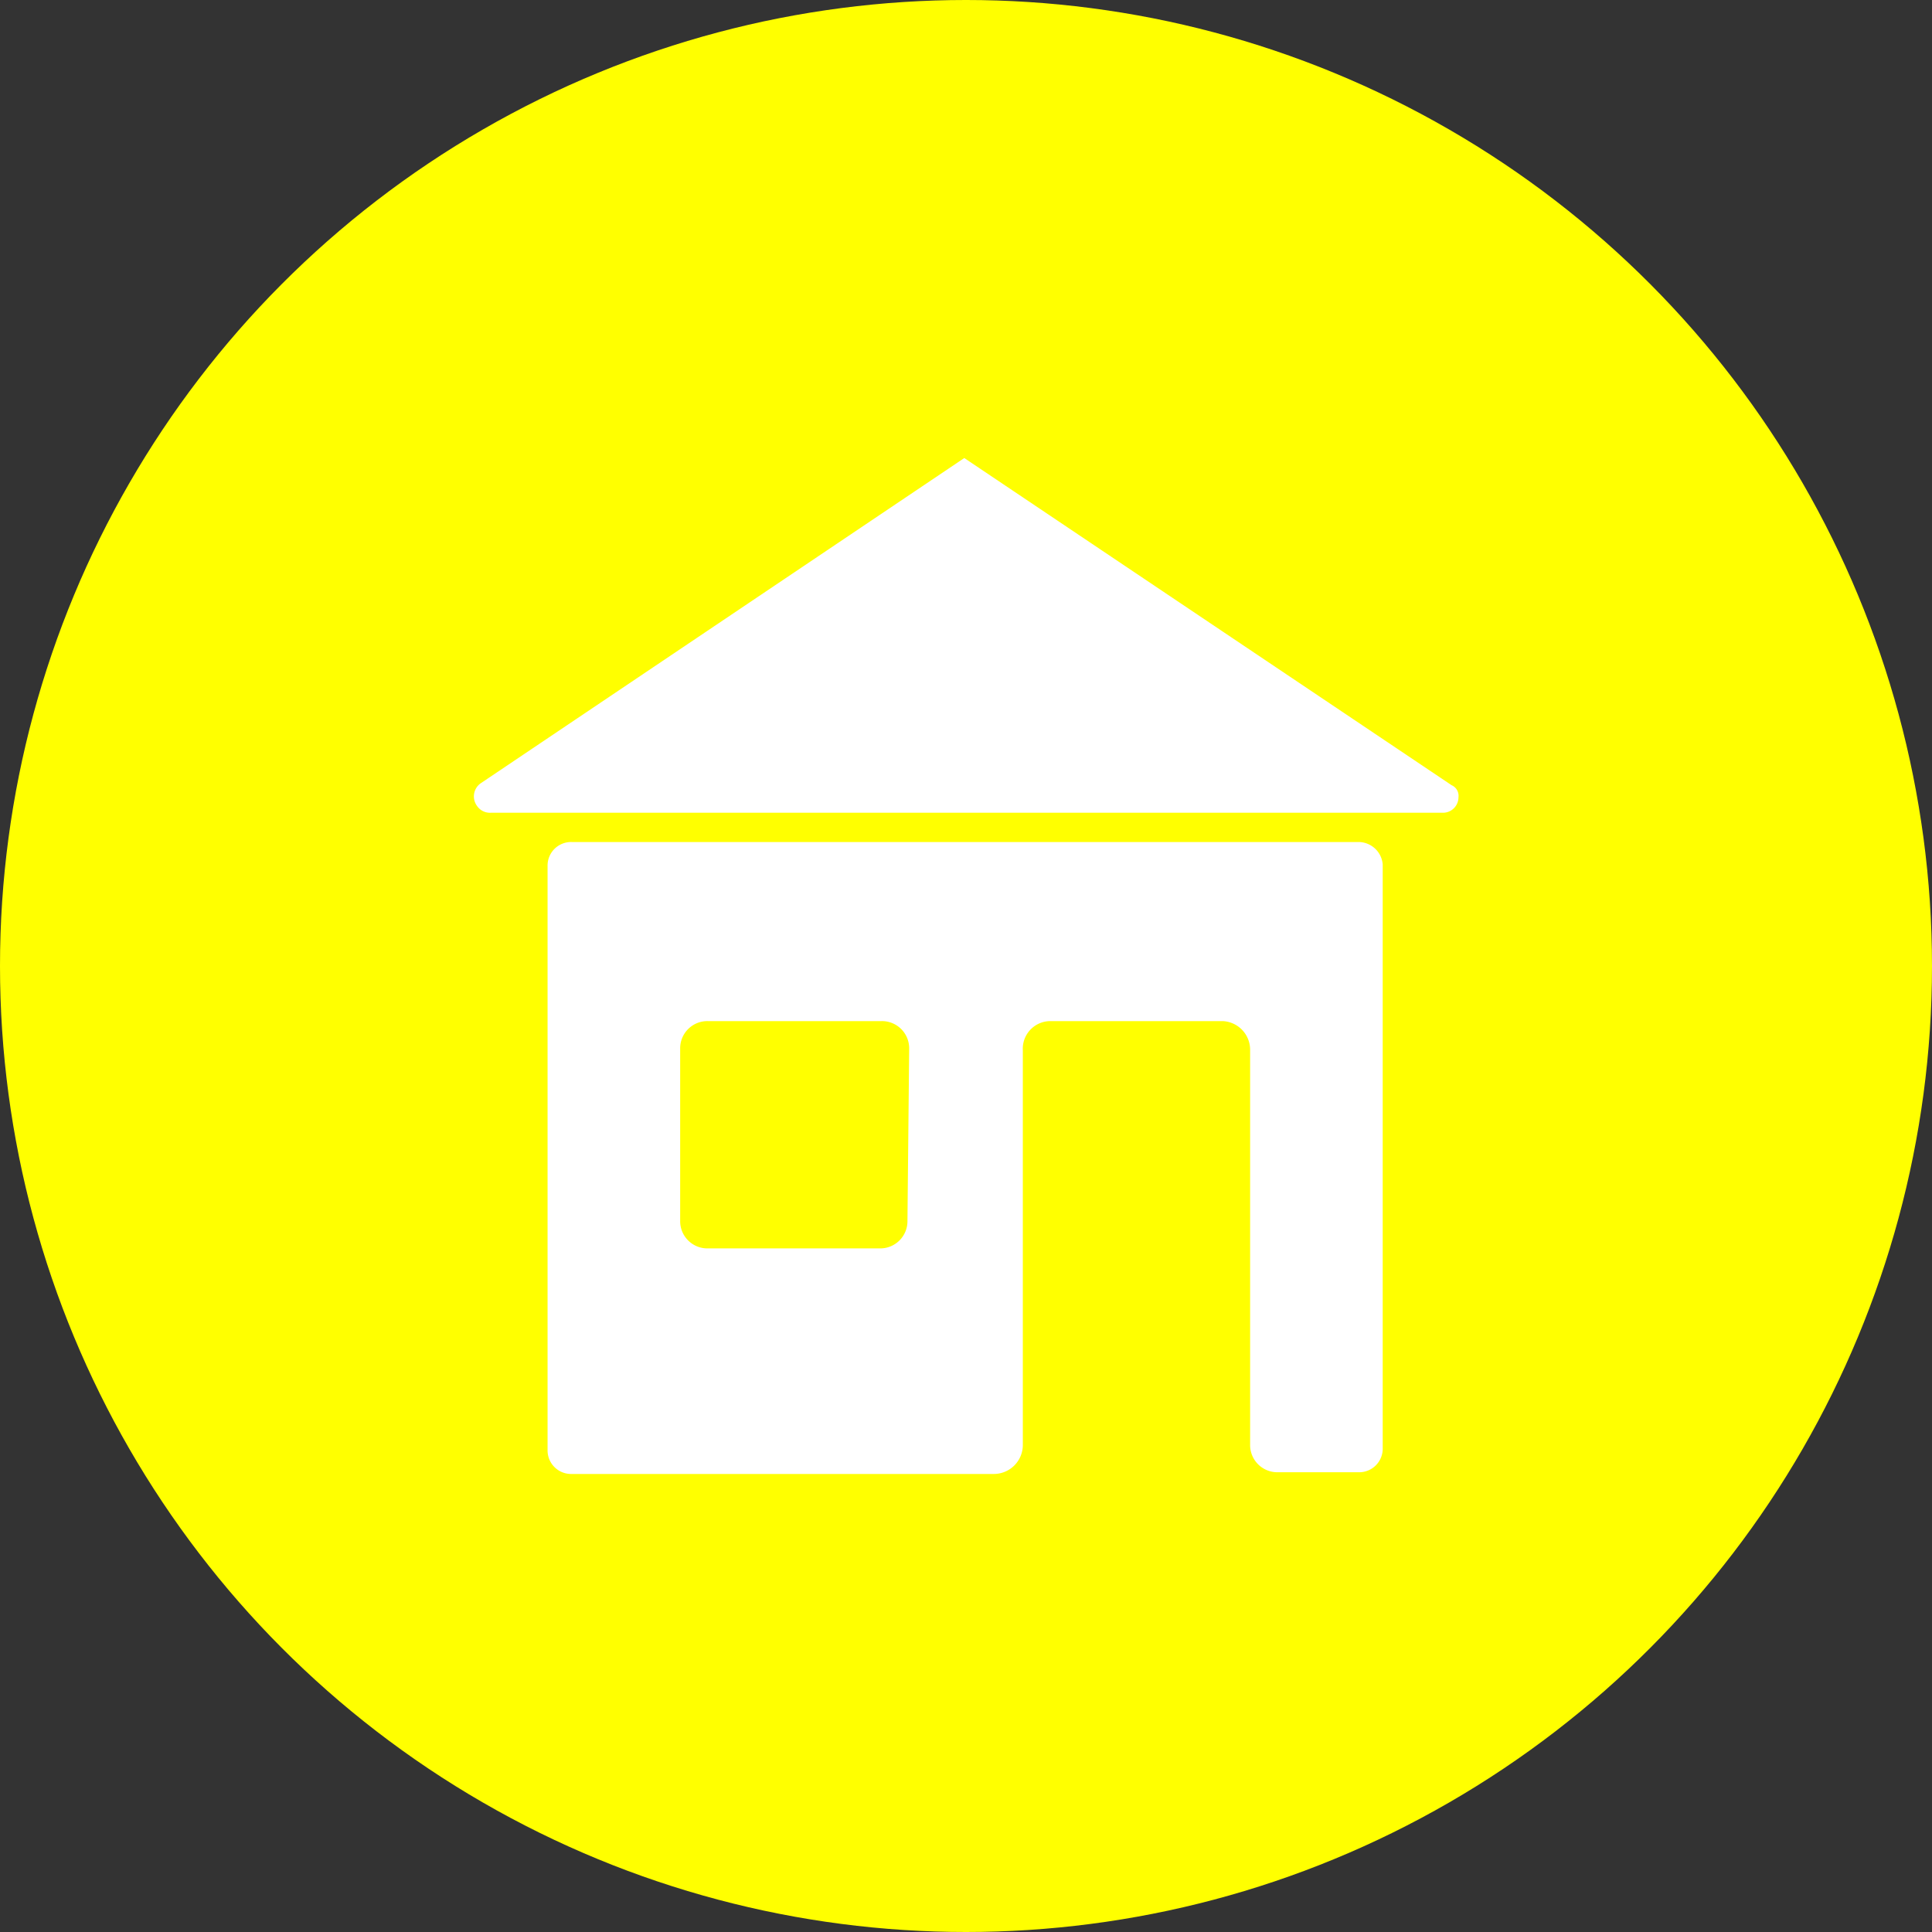
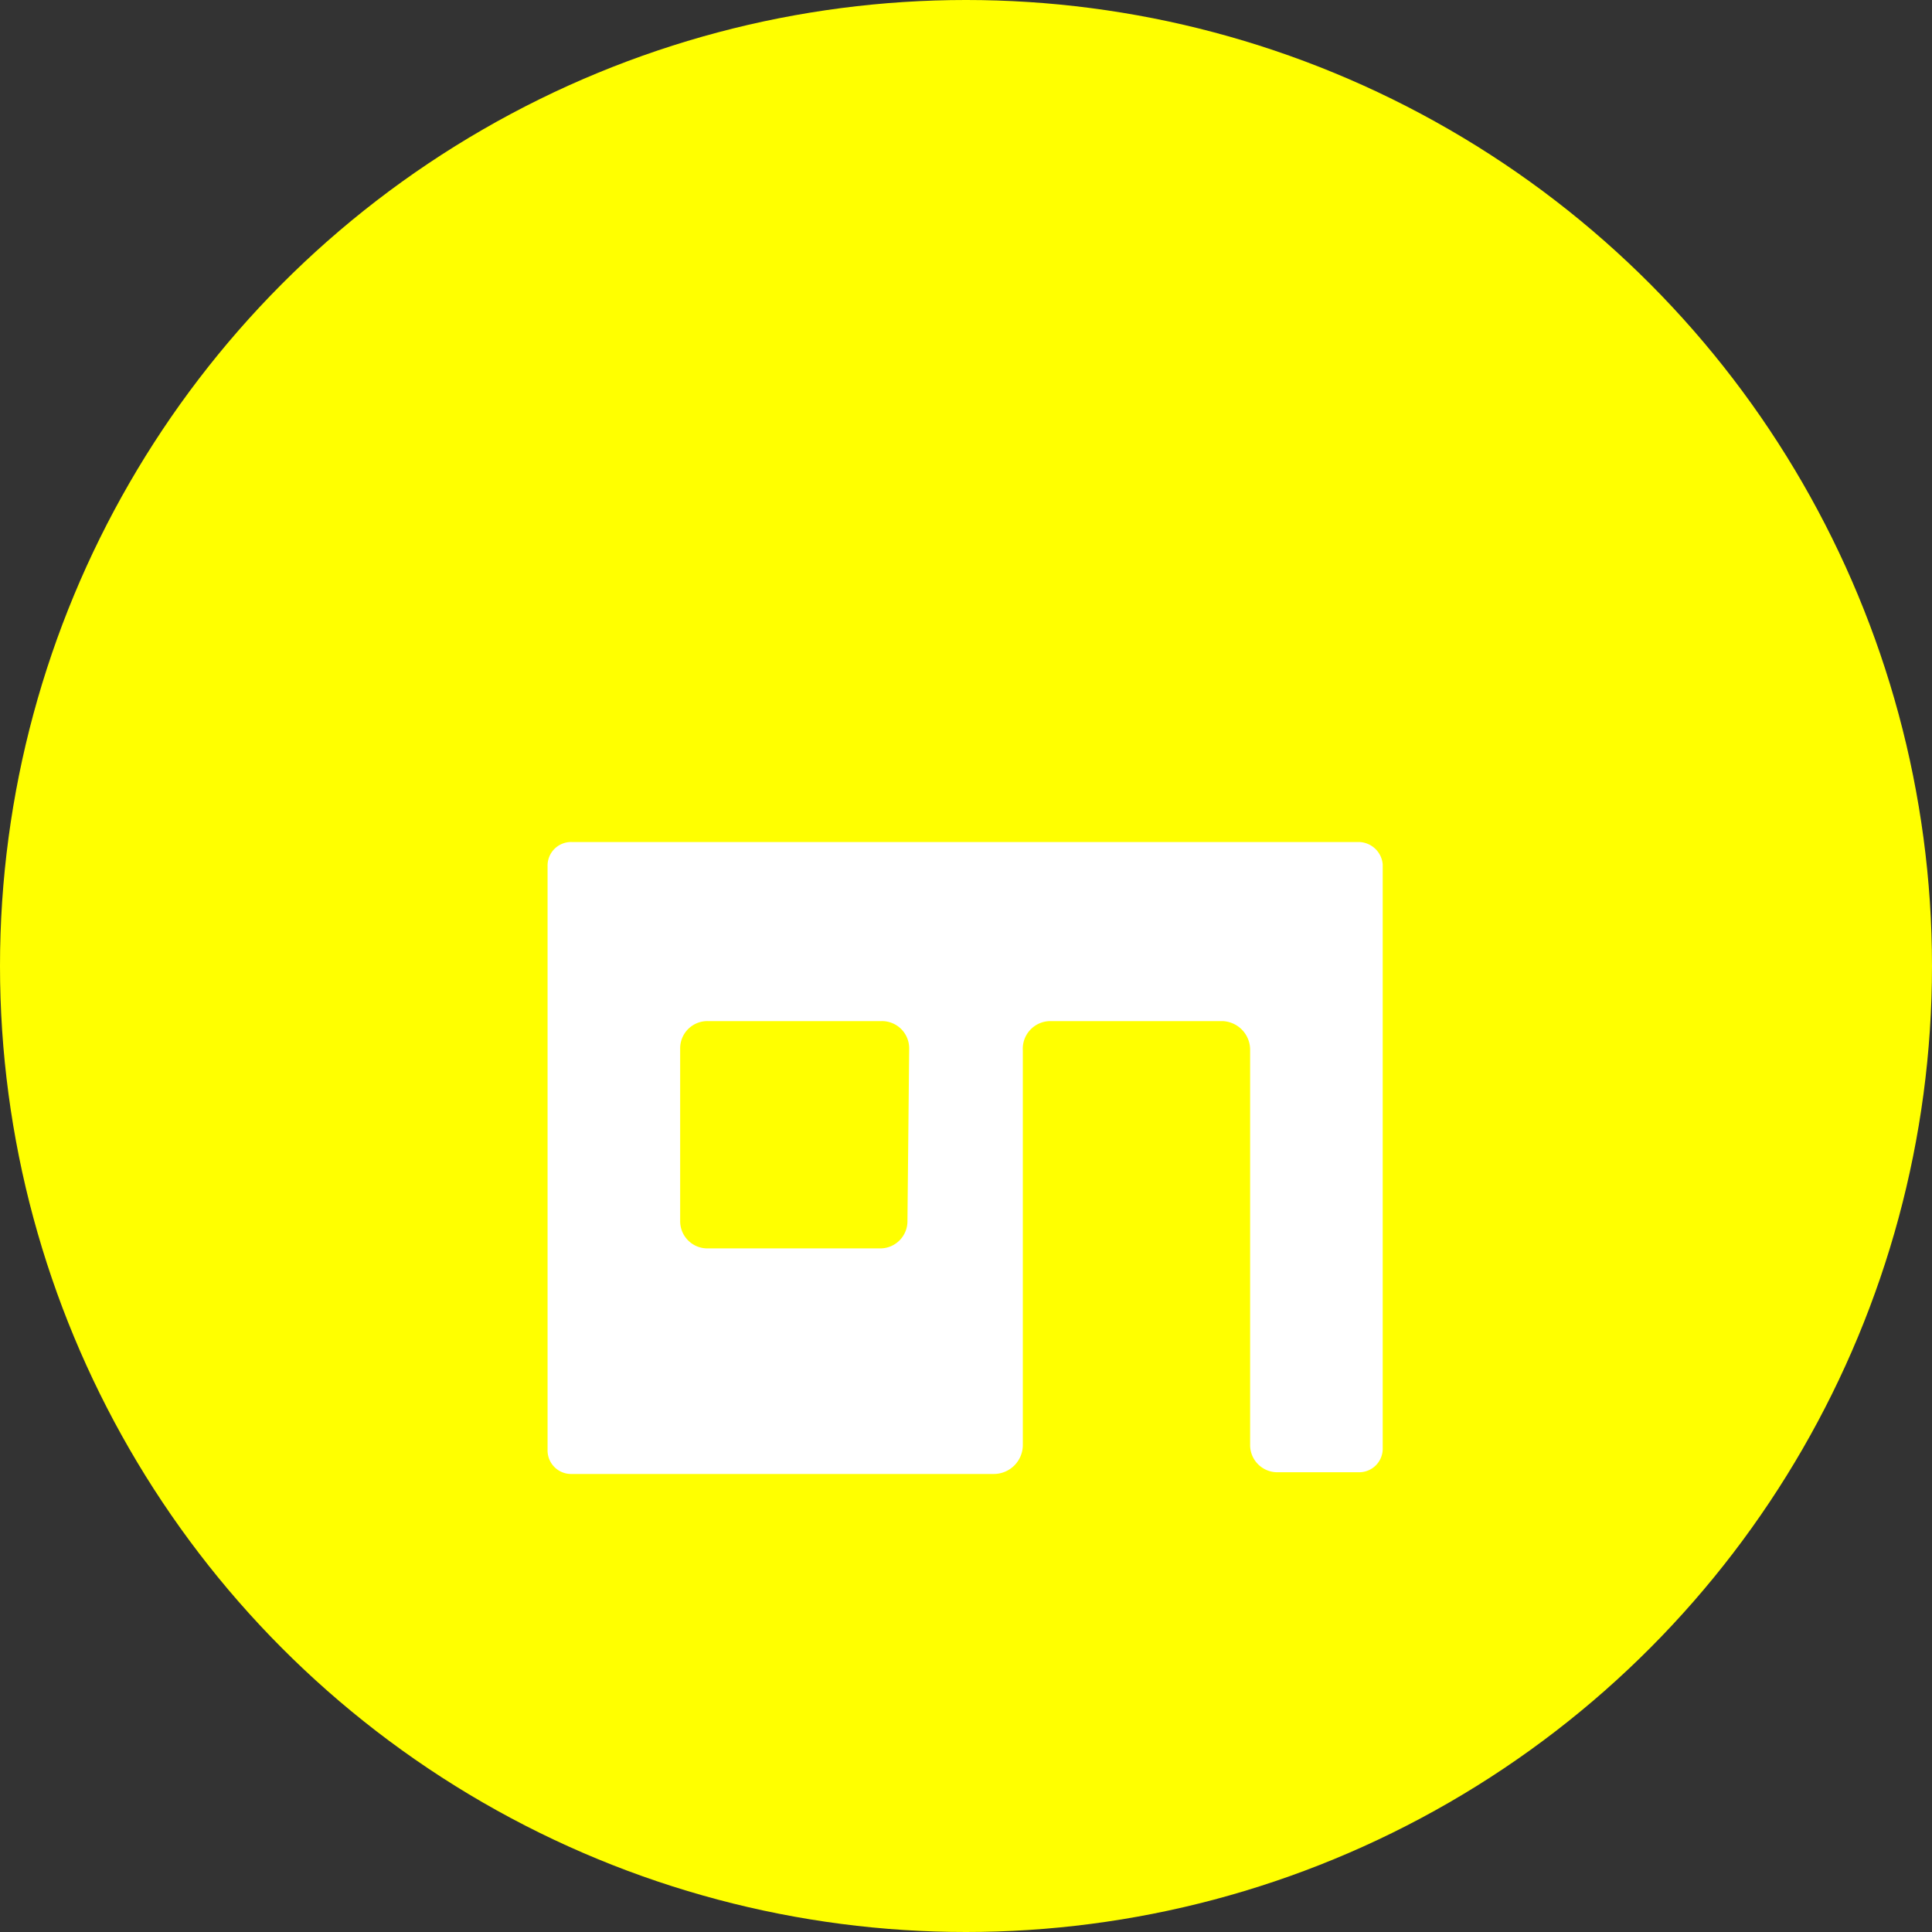
<svg xmlns="http://www.w3.org/2000/svg" width="112.2" height="112.2" viewBox="0 0 112.2 112.2">
  <rect x="0" y="0" width="112.2" height="112.2" fill="#333333" stroke="none" />
  <g id="Ebene_2" data-name="Ebene 2">
    <g id="Versuche">
      <g id="Ebene_2-2" data-name="Ebene 2">
        <g id="Ebene_2-2-2" data-name="Ebene 2-2">
          <g id="public_institution" data-name="public institution">
            <circle cx="56.1" cy="56.1" r="56.1" fill="#ff0" />
            <g id="Ebene_2-2-2-2" data-name="Ebene 2-2-2">
              <g id="public_institution-2" data-name="public institution">
-                 <path d="M56,26.6,27.9,45.5a.932.932,0,0,0-.2,1.3.909.909,0,0,0,.8.4H83.8a.9.9,0,0,0,.9-.9.67.67,0,0,0-.4-.7Z" fill="#fff" />
                <path d="M78.9,48.9H33.2a1.367,1.367,0,0,0-1.4,1.4V84.2a1.367,1.367,0,0,0,1.4,1.4H57.7a1.685,1.685,0,0,0,1.7-1.7V61A1.605,1.605,0,0,1,61,59.3H71A1.666,1.666,0,0,1,72.6,61V83.9a1.58,1.58,0,0,0,1.6,1.6h4.7a1.367,1.367,0,0,0,1.4-1.4V50.2A1.415,1.415,0,0,0,78.9,48.9Zm-26.2,22a1.58,1.58,0,0,1-1.6,1.6h-10a1.58,1.58,0,0,1-1.6-1.6v-10a1.58,1.58,0,0,1,1.6-1.6H51.2a1.58,1.58,0,0,1,1.6,1.6l-.1,10Z" fill="#fff" />
              </g>
            </g>
          </g>
        </g>
      </g>
    </g>
  </g>
</svg>